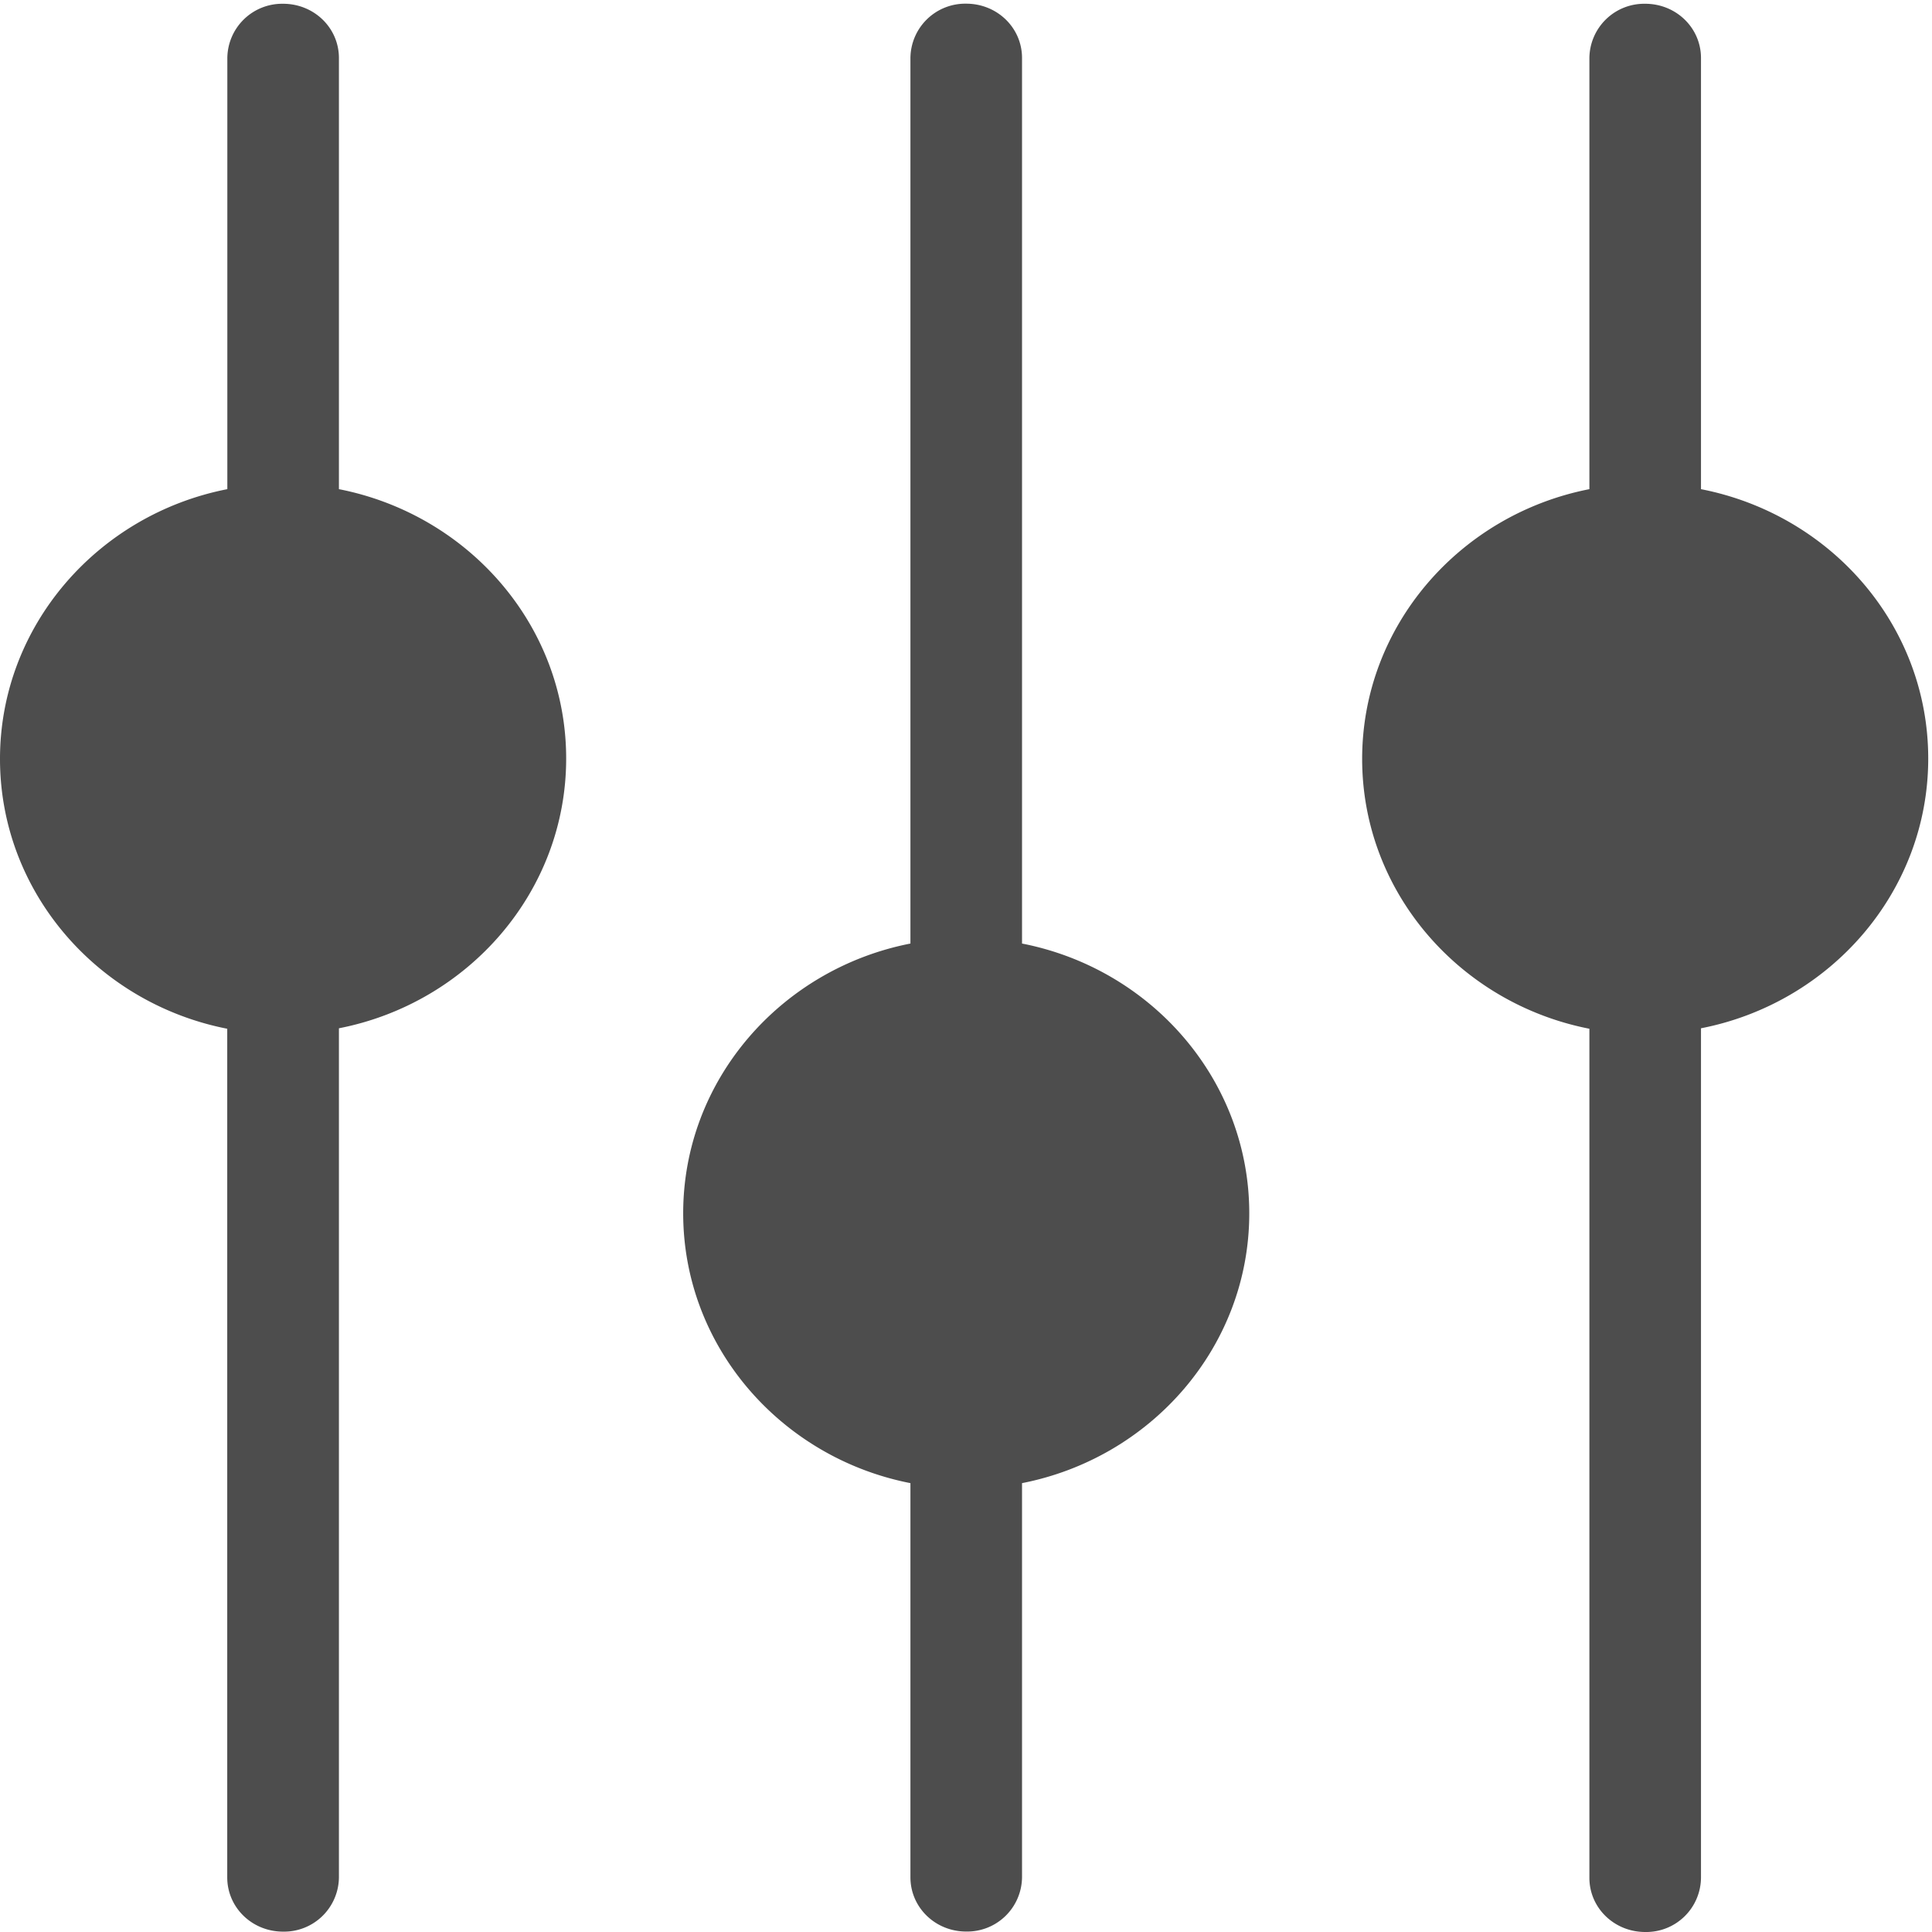
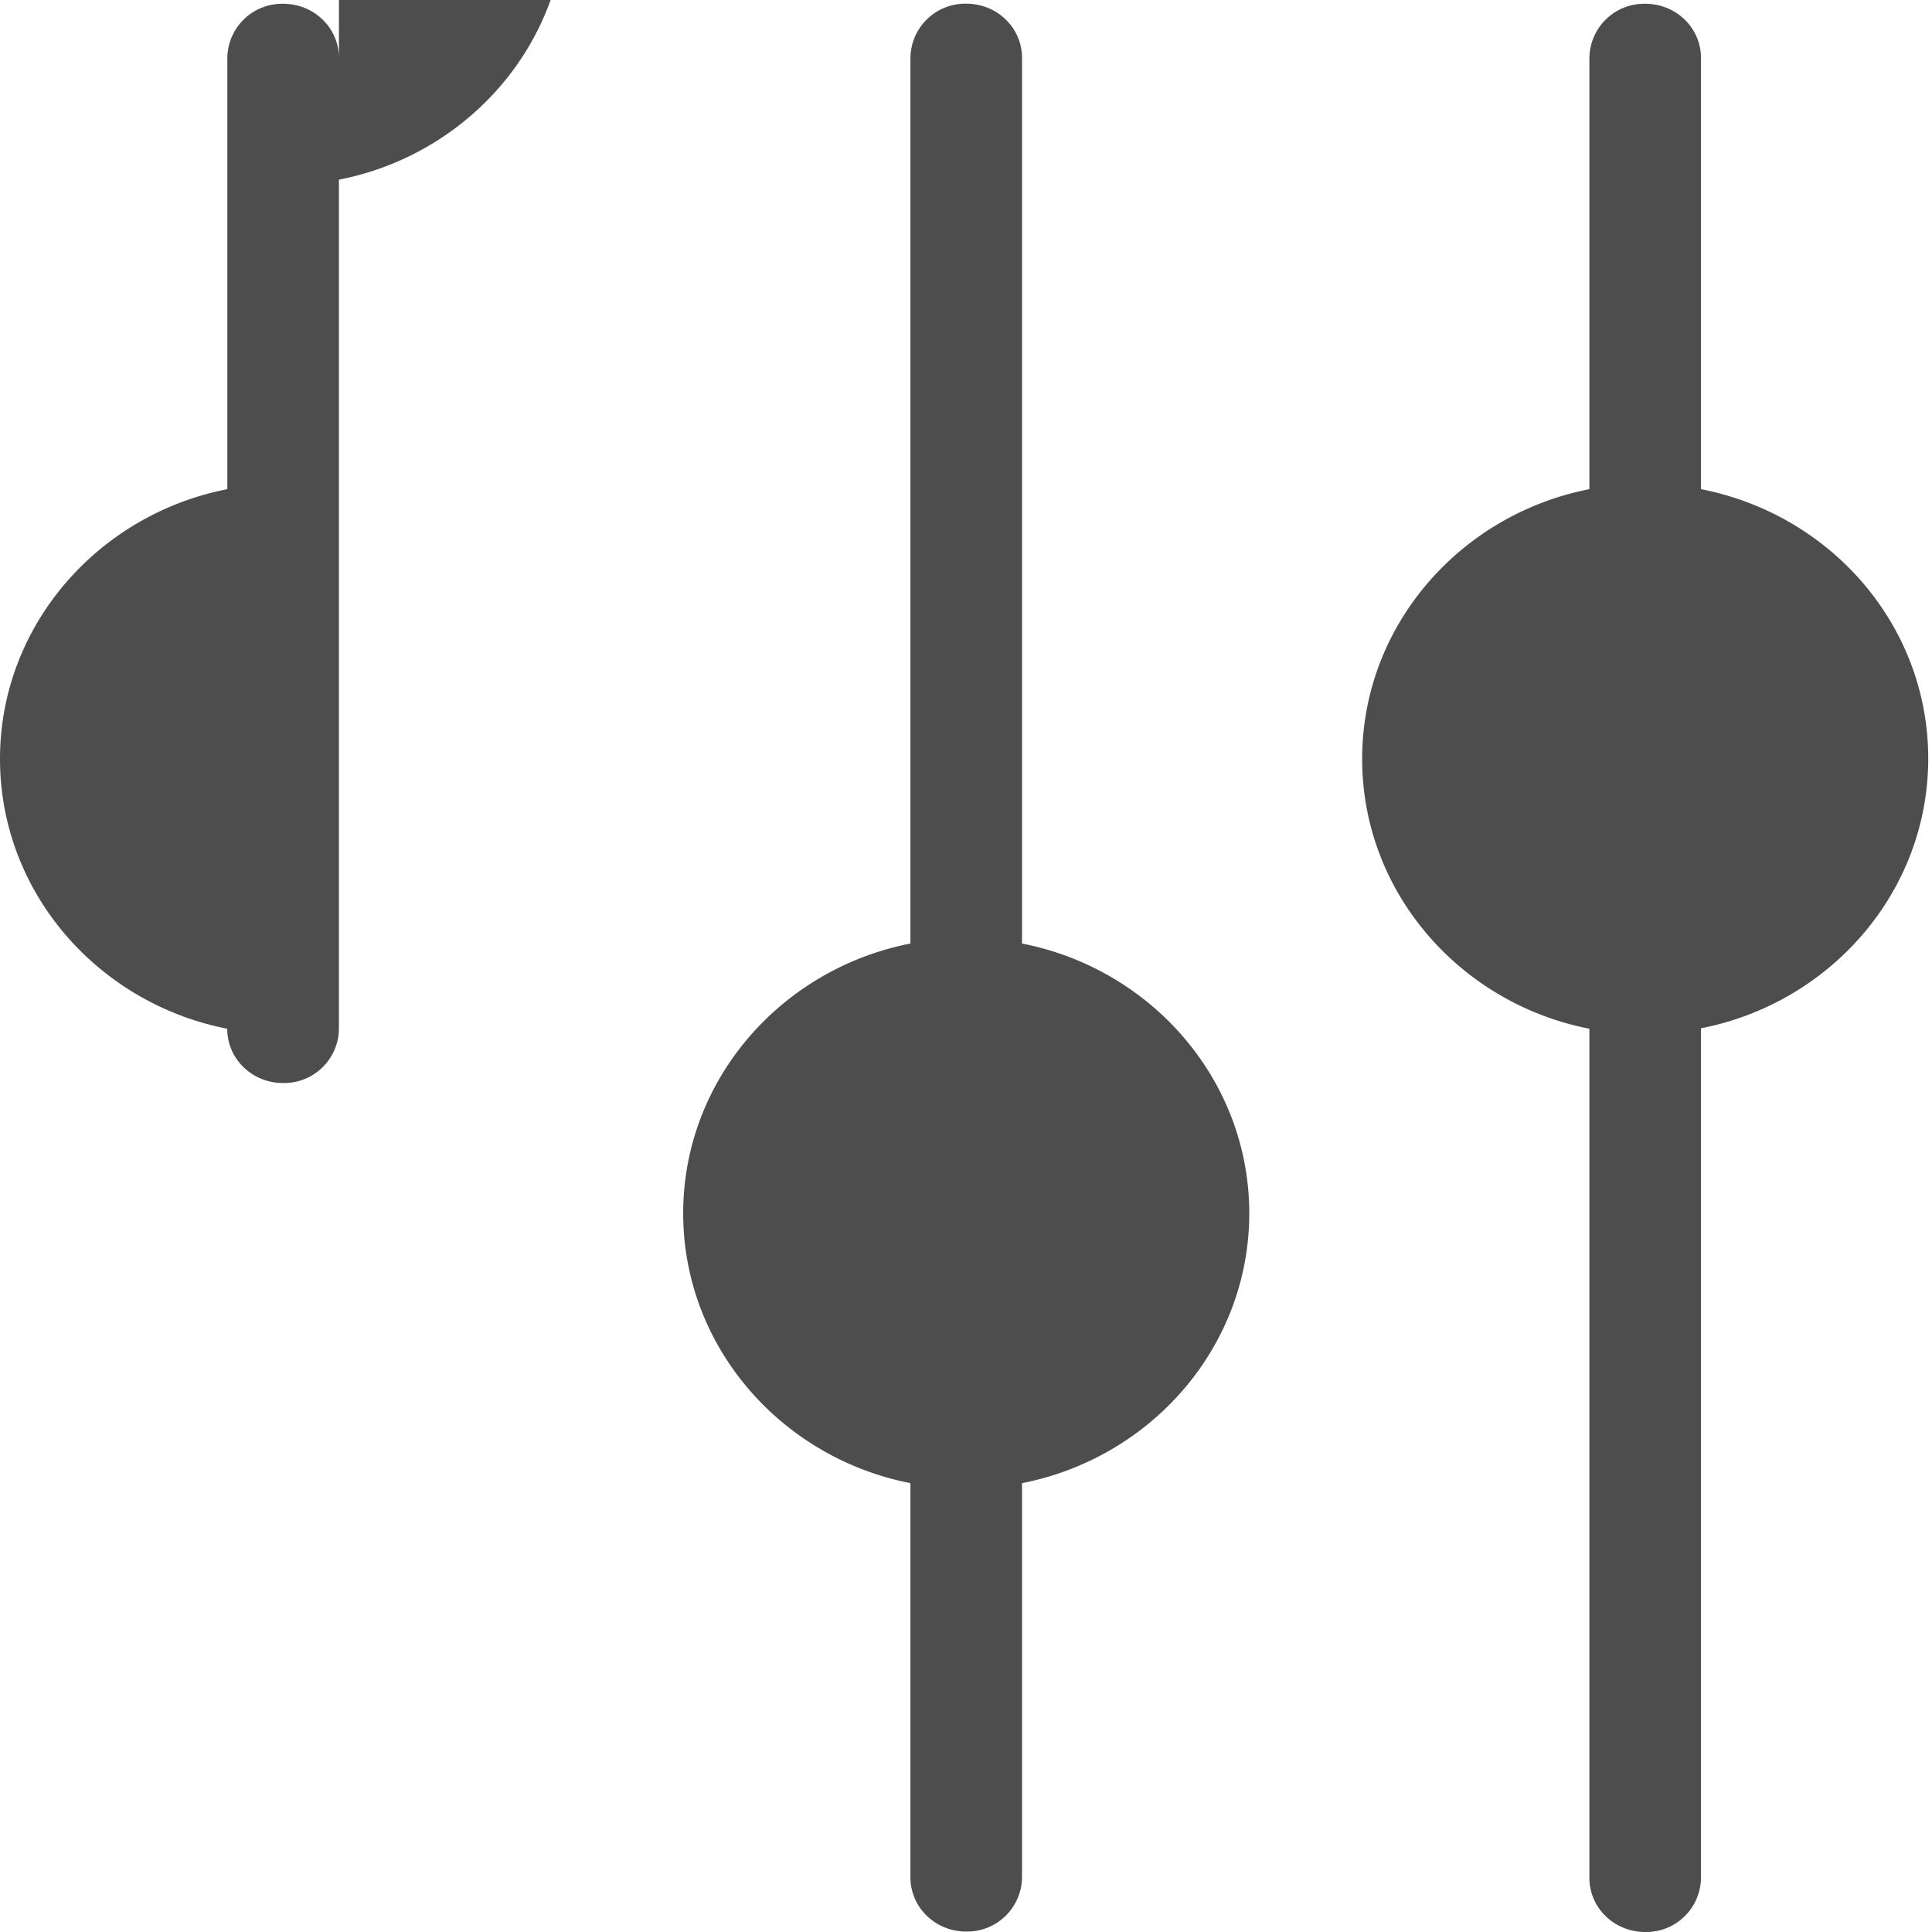
<svg xmlns="http://www.w3.org/2000/svg" width="21" height="21" viewBox="0 0 21 21">
  <g fill="#4D4D4D" fill-rule="evenodd">
-     <path d="M11.109 10.257V.63c0-.328-.27-.59-.607-.59a.596.596 0 0 0-.606.59v9.626c-1.406.275-2.47 1.483-2.47 2.932 0 1.449 1.064 2.658 2.47 2.933v4.284c0 .328.27.59.606.59a.596.596 0 0 0 .607-.59v-4.284c1.406-.275 2.47-1.484 2.47-2.933 0-1.444-1.06-2.657-2.47-2.932zM3.684 5.317V.631c0-.328-.27-.59-.607-.59a.596.596 0 0 0-.606.59v4.686C1.065 5.592 0 6.801 0 8.249c0 1.45 1.065 2.658 2.47 2.933v9.224c0 .328.27.59.607.59a.596.596 0 0 0 .607-.59v-9.229c1.405-.274 2.47-1.483 2.47-2.932 0-1.449-1.065-2.653-2.47-2.928zM18.489 5.317V.631c0-.328-.27-.59-.606-.59a.596.596 0 0 0-.607.59v4.686c-1.406.275-2.47 1.484-2.47 2.932 0 1.45 1.064 2.658 2.47 2.933v9.229c0 .327.27.589.607.589a.595.595 0 0 0 .606-.589v-9.234c1.406-.274 2.47-1.483 2.47-2.932 0-1.449-1.06-2.653-2.47-2.928z" />
+     <path d="M11.109 10.257V.63c0-.328-.27-.59-.607-.59a.596.596 0 0 0-.606.59v9.626c-1.406.275-2.47 1.483-2.47 2.932 0 1.449 1.064 2.658 2.47 2.933v4.284c0 .328.27.59.606.59a.596.596 0 0 0 .607-.59v-4.284c1.406-.275 2.47-1.484 2.47-2.933 0-1.444-1.06-2.657-2.47-2.932zM3.684 5.317V.631c0-.328-.27-.59-.607-.59a.596.596 0 0 0-.606.59v4.686C1.065 5.592 0 6.801 0 8.249c0 1.45 1.065 2.658 2.47 2.933c0 .328.27.59.607.59a.596.596 0 0 0 .607-.59v-9.229c1.405-.274 2.47-1.483 2.47-2.932 0-1.449-1.065-2.653-2.47-2.928zM18.489 5.317V.631c0-.328-.27-.59-.606-.59a.596.596 0 0 0-.607.59v4.686c-1.406.275-2.47 1.484-2.47 2.932 0 1.45 1.064 2.658 2.47 2.933v9.229c0 .327.27.589.607.589a.595.595 0 0 0 .606-.589v-9.234c1.406-.274 2.47-1.483 2.47-2.932 0-1.449-1.06-2.653-2.47-2.928z" />
  </g>
</svg>